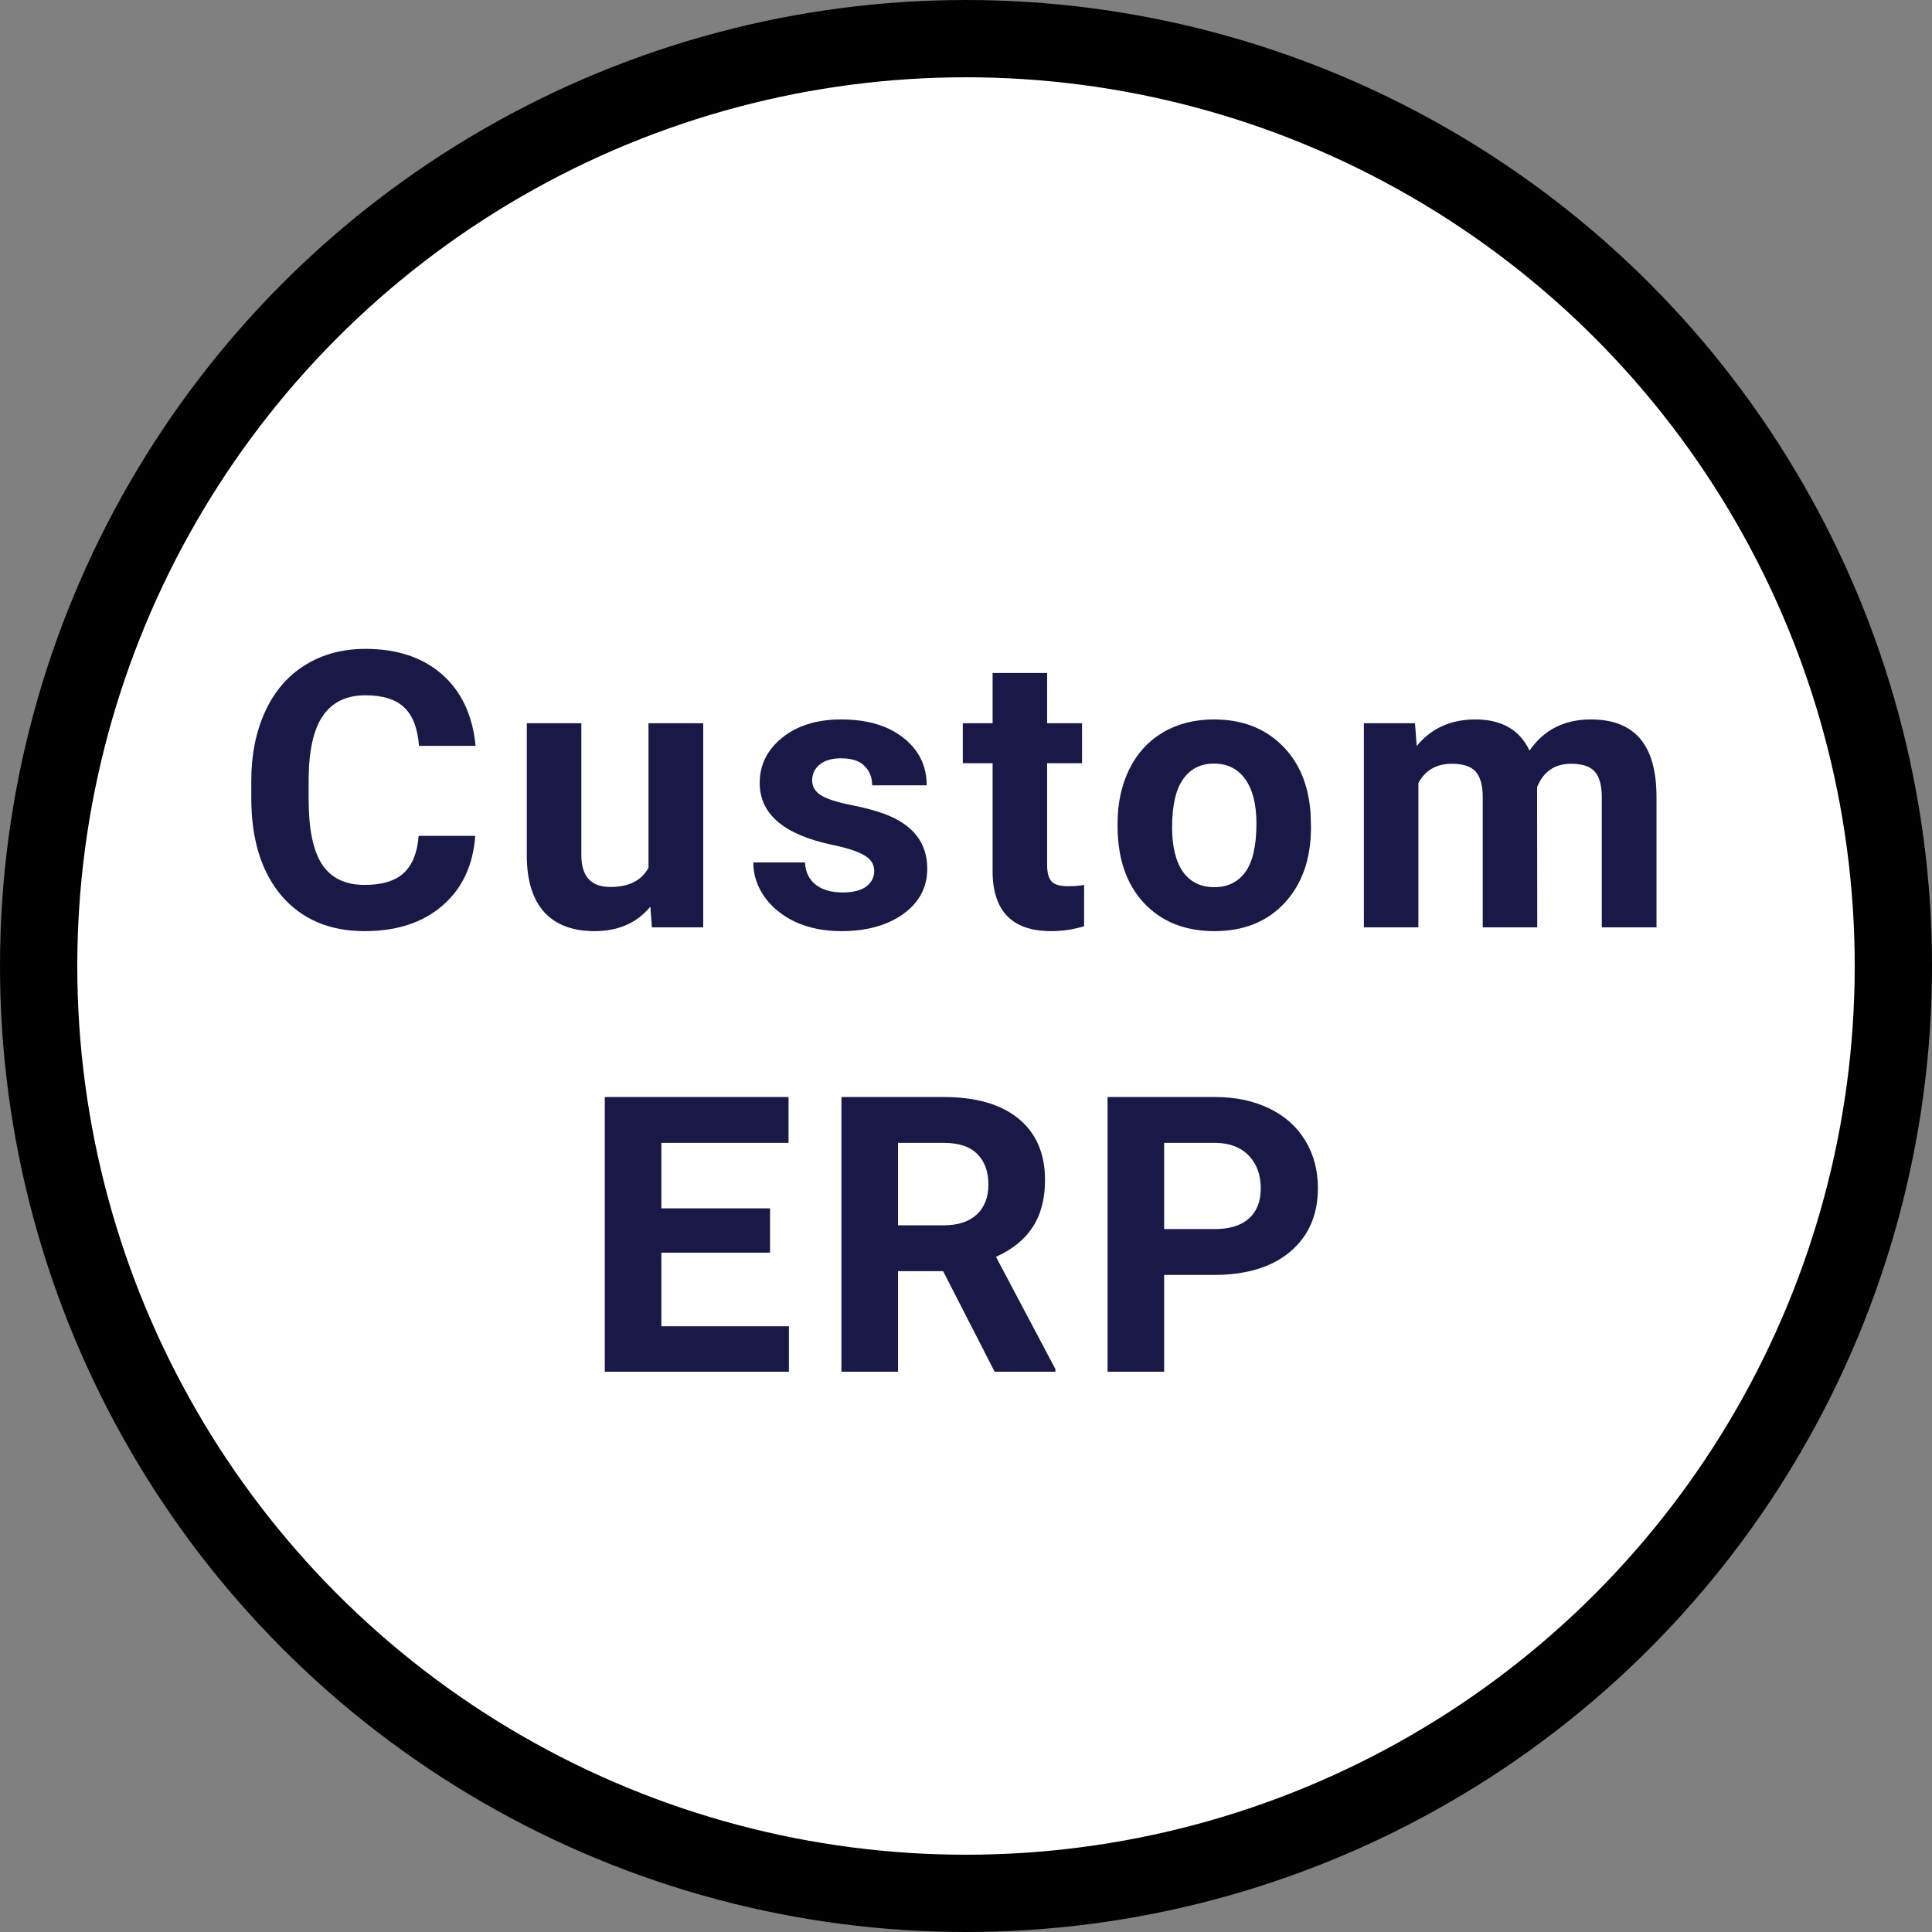
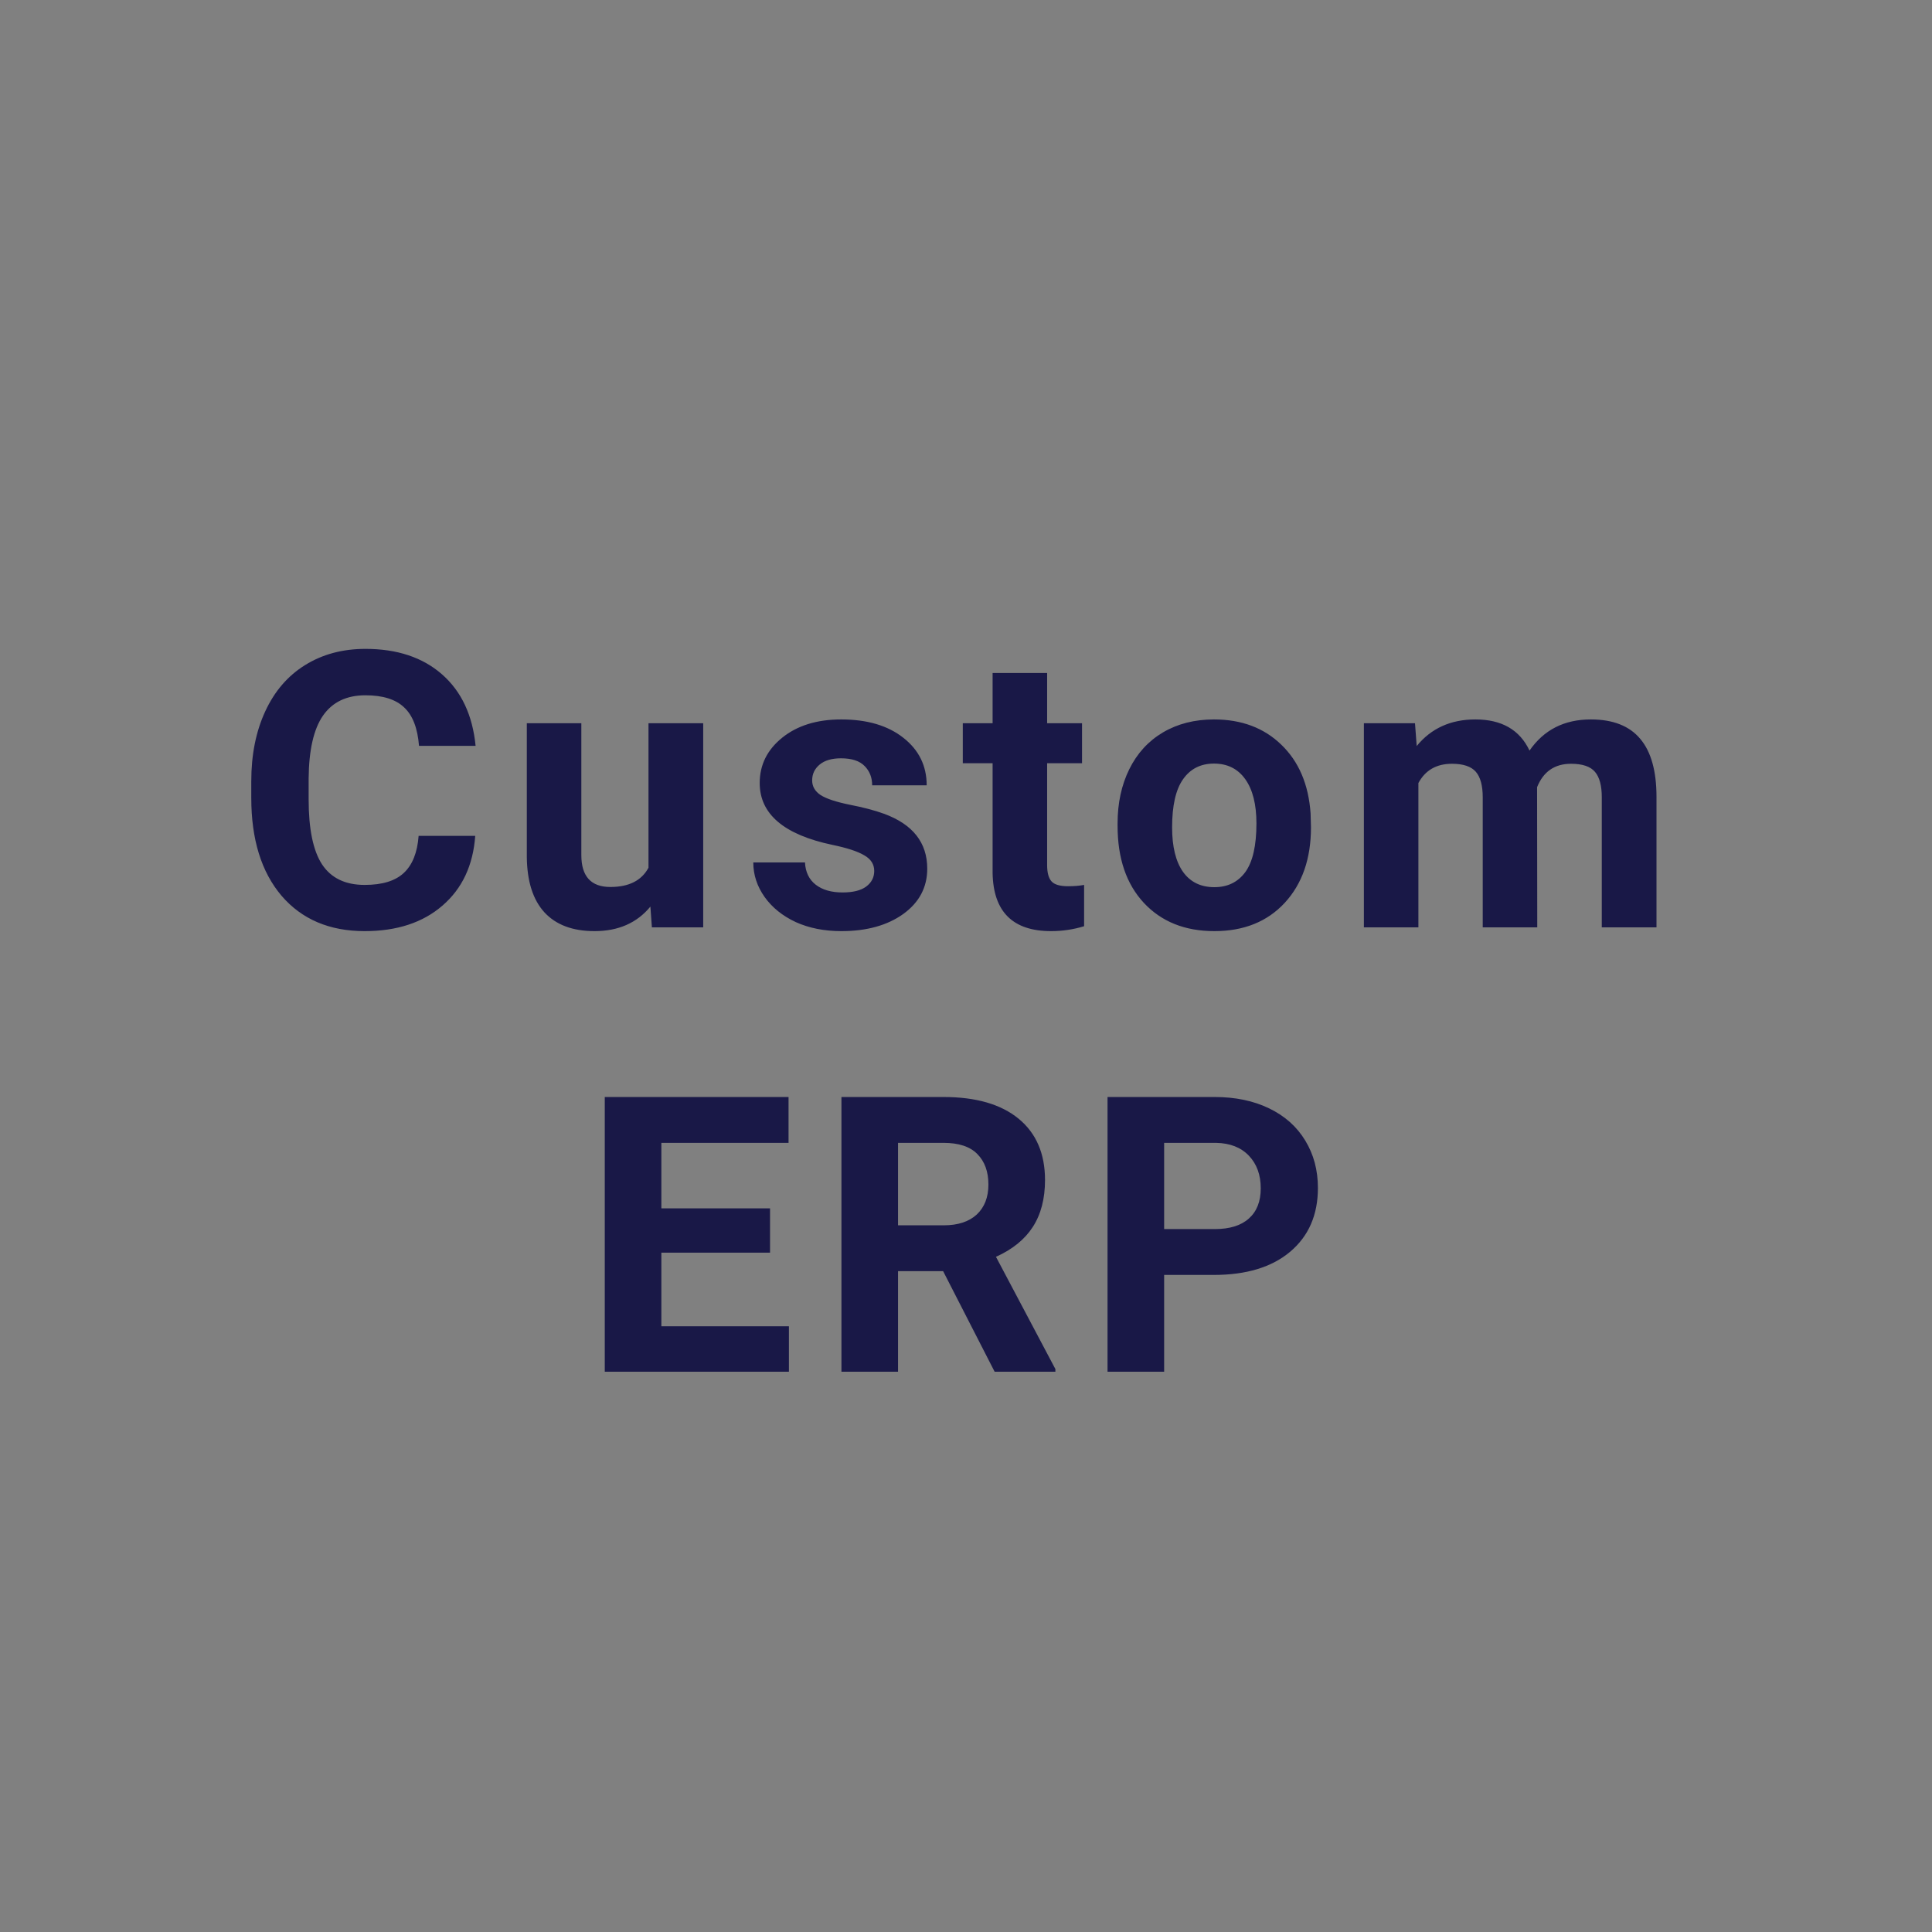
<svg xmlns="http://www.w3.org/2000/svg" width="100" height="100" viewBox="0 0 100 100" fill="none">
  <rect x="0" y="0" width="100" height="100" fill="#808080" stroke="none" />
-   <circle cx="50" cy="50" r="48" fill="white" stroke="black" stroke-width="4" />
  <path d="M24.598 43.264C24.487 44.794 23.921 45.998 22.898 46.877C21.883 47.756 20.542 48.195 18.875 48.195C17.052 48.195 15.617 47.583 14.568 46.359C13.527 45.129 13.006 43.443 13.006 41.301V40.432C13.006 39.065 13.247 37.86 13.729 36.818C14.21 35.777 14.897 34.979 15.789 34.426C16.688 33.866 17.729 33.586 18.914 33.586C20.555 33.586 21.876 34.025 22.879 34.904C23.881 35.783 24.461 37.017 24.617 38.605H21.688C21.616 37.688 21.359 37.023 20.916 36.613C20.48 36.197 19.812 35.988 18.914 35.988C17.938 35.988 17.205 36.34 16.717 37.043C16.235 37.74 15.988 38.824 15.975 40.295V41.369C15.975 42.906 16.206 44.029 16.668 44.738C17.137 45.448 17.872 45.803 18.875 45.803C19.78 45.803 20.454 45.598 20.896 45.188C21.346 44.771 21.603 44.13 21.668 43.264H24.598ZM33.664 46.926C32.967 47.772 32.004 48.195 30.773 48.195C29.641 48.195 28.775 47.87 28.176 47.219C27.583 46.568 27.281 45.614 27.268 44.357V37.434H30.09V44.26C30.09 45.36 30.591 45.91 31.594 45.91C32.551 45.91 33.208 45.578 33.566 44.914V37.434H36.398V48H33.742L33.664 46.926ZM45.25 45.08C45.25 44.735 45.078 44.465 44.732 44.27C44.394 44.068 43.847 43.889 43.092 43.732C40.579 43.205 39.322 42.137 39.322 40.529C39.322 39.592 39.71 38.81 40.484 38.185C41.266 37.554 42.285 37.238 43.541 37.238C44.882 37.238 45.953 37.554 46.754 38.185C47.561 38.817 47.965 39.637 47.965 40.647H45.143C45.143 40.243 45.012 39.911 44.752 39.65C44.492 39.383 44.085 39.25 43.531 39.25C43.056 39.25 42.688 39.357 42.428 39.572C42.167 39.787 42.037 40.06 42.037 40.393C42.037 40.705 42.184 40.959 42.477 41.154C42.776 41.343 43.277 41.509 43.98 41.652C44.684 41.789 45.276 41.945 45.758 42.121C47.249 42.668 47.994 43.615 47.994 44.963C47.994 45.926 47.581 46.708 46.754 47.307C45.927 47.899 44.859 48.195 43.551 48.195C42.665 48.195 41.878 48.039 41.188 47.727C40.504 47.408 39.967 46.975 39.576 46.428C39.185 45.874 38.99 45.279 38.99 44.641H41.666C41.692 45.142 41.878 45.526 42.223 45.793C42.568 46.06 43.03 46.193 43.609 46.193C44.15 46.193 44.557 46.092 44.83 45.891C45.11 45.682 45.25 45.412 45.25 45.08ZM54.199 34.836V37.434H56.006V39.504H54.199V44.777C54.199 45.168 54.274 45.448 54.424 45.617C54.574 45.786 54.86 45.871 55.283 45.871C55.596 45.871 55.872 45.848 56.113 45.803V47.941C55.56 48.111 54.99 48.195 54.404 48.195C52.425 48.195 51.416 47.196 51.377 45.197V39.504H49.834V37.434H51.377V34.836H54.199ZM57.846 42.619C57.846 41.571 58.047 40.637 58.451 39.816C58.855 38.996 59.434 38.361 60.19 37.912C60.951 37.463 61.833 37.238 62.836 37.238C64.262 37.238 65.424 37.675 66.322 38.547C67.227 39.419 67.732 40.604 67.836 42.102L67.856 42.824C67.856 44.445 67.403 45.747 66.498 46.73C65.593 47.707 64.379 48.195 62.855 48.195C61.332 48.195 60.115 47.707 59.203 46.73C58.298 45.754 57.846 44.426 57.846 42.746V42.619ZM60.668 42.824C60.668 43.827 60.857 44.595 61.234 45.129C61.612 45.656 62.152 45.92 62.855 45.92C63.539 45.92 64.073 45.66 64.457 45.139C64.841 44.611 65.033 43.772 65.033 42.619C65.033 41.636 64.841 40.874 64.457 40.334C64.073 39.794 63.533 39.523 62.836 39.523C62.146 39.523 61.612 39.794 61.234 40.334C60.857 40.868 60.668 41.698 60.668 42.824ZM73.24 37.434L73.328 38.615C74.077 37.697 75.089 37.238 76.365 37.238C77.726 37.238 78.66 37.775 79.168 38.85C79.91 37.775 80.968 37.238 82.342 37.238C83.488 37.238 84.341 37.574 84.9 38.244C85.46 38.908 85.74 39.911 85.74 41.252V48H82.908V41.262C82.908 40.663 82.791 40.227 82.557 39.953C82.322 39.673 81.909 39.533 81.316 39.533C80.47 39.533 79.884 39.937 79.559 40.744L79.568 48H76.746V41.272C76.746 40.66 76.626 40.217 76.385 39.943C76.144 39.67 75.734 39.533 75.154 39.533C74.353 39.533 73.774 39.865 73.416 40.529V48H70.594V37.434H73.24ZM39.857 64.838H34.232V68.647H40.834V71H31.303V56.781H40.815V59.154H34.232V62.543H39.857V64.838ZM48.816 65.795H46.482V71H43.553V56.781H48.836C50.516 56.781 51.811 57.156 52.723 57.904C53.634 58.653 54.09 59.711 54.09 61.078C54.09 62.048 53.878 62.859 53.455 63.51C53.038 64.154 52.404 64.669 51.551 65.053L54.627 70.863V71H51.482L48.816 65.795ZM46.482 63.422H48.846C49.581 63.422 50.151 63.236 50.555 62.865C50.958 62.488 51.16 61.97 51.16 61.312C51.16 60.642 50.968 60.115 50.584 59.73C50.206 59.346 49.624 59.154 48.836 59.154H46.482V63.422ZM60.256 65.99V71H57.326V56.781H62.873C63.941 56.781 64.878 56.977 65.686 57.367C66.499 57.758 67.124 58.315 67.561 59.037C67.997 59.753 68.215 60.57 68.215 61.488C68.215 62.882 67.736 63.982 66.779 64.789C65.829 65.59 64.51 65.99 62.824 65.99H60.256ZM60.256 63.617H62.873C63.648 63.617 64.237 63.435 64.641 63.07C65.051 62.706 65.256 62.185 65.256 61.508C65.256 60.811 65.051 60.248 64.641 59.818C64.231 59.389 63.664 59.167 62.941 59.154H60.256V63.617Z" fill="#191847" />
</svg>